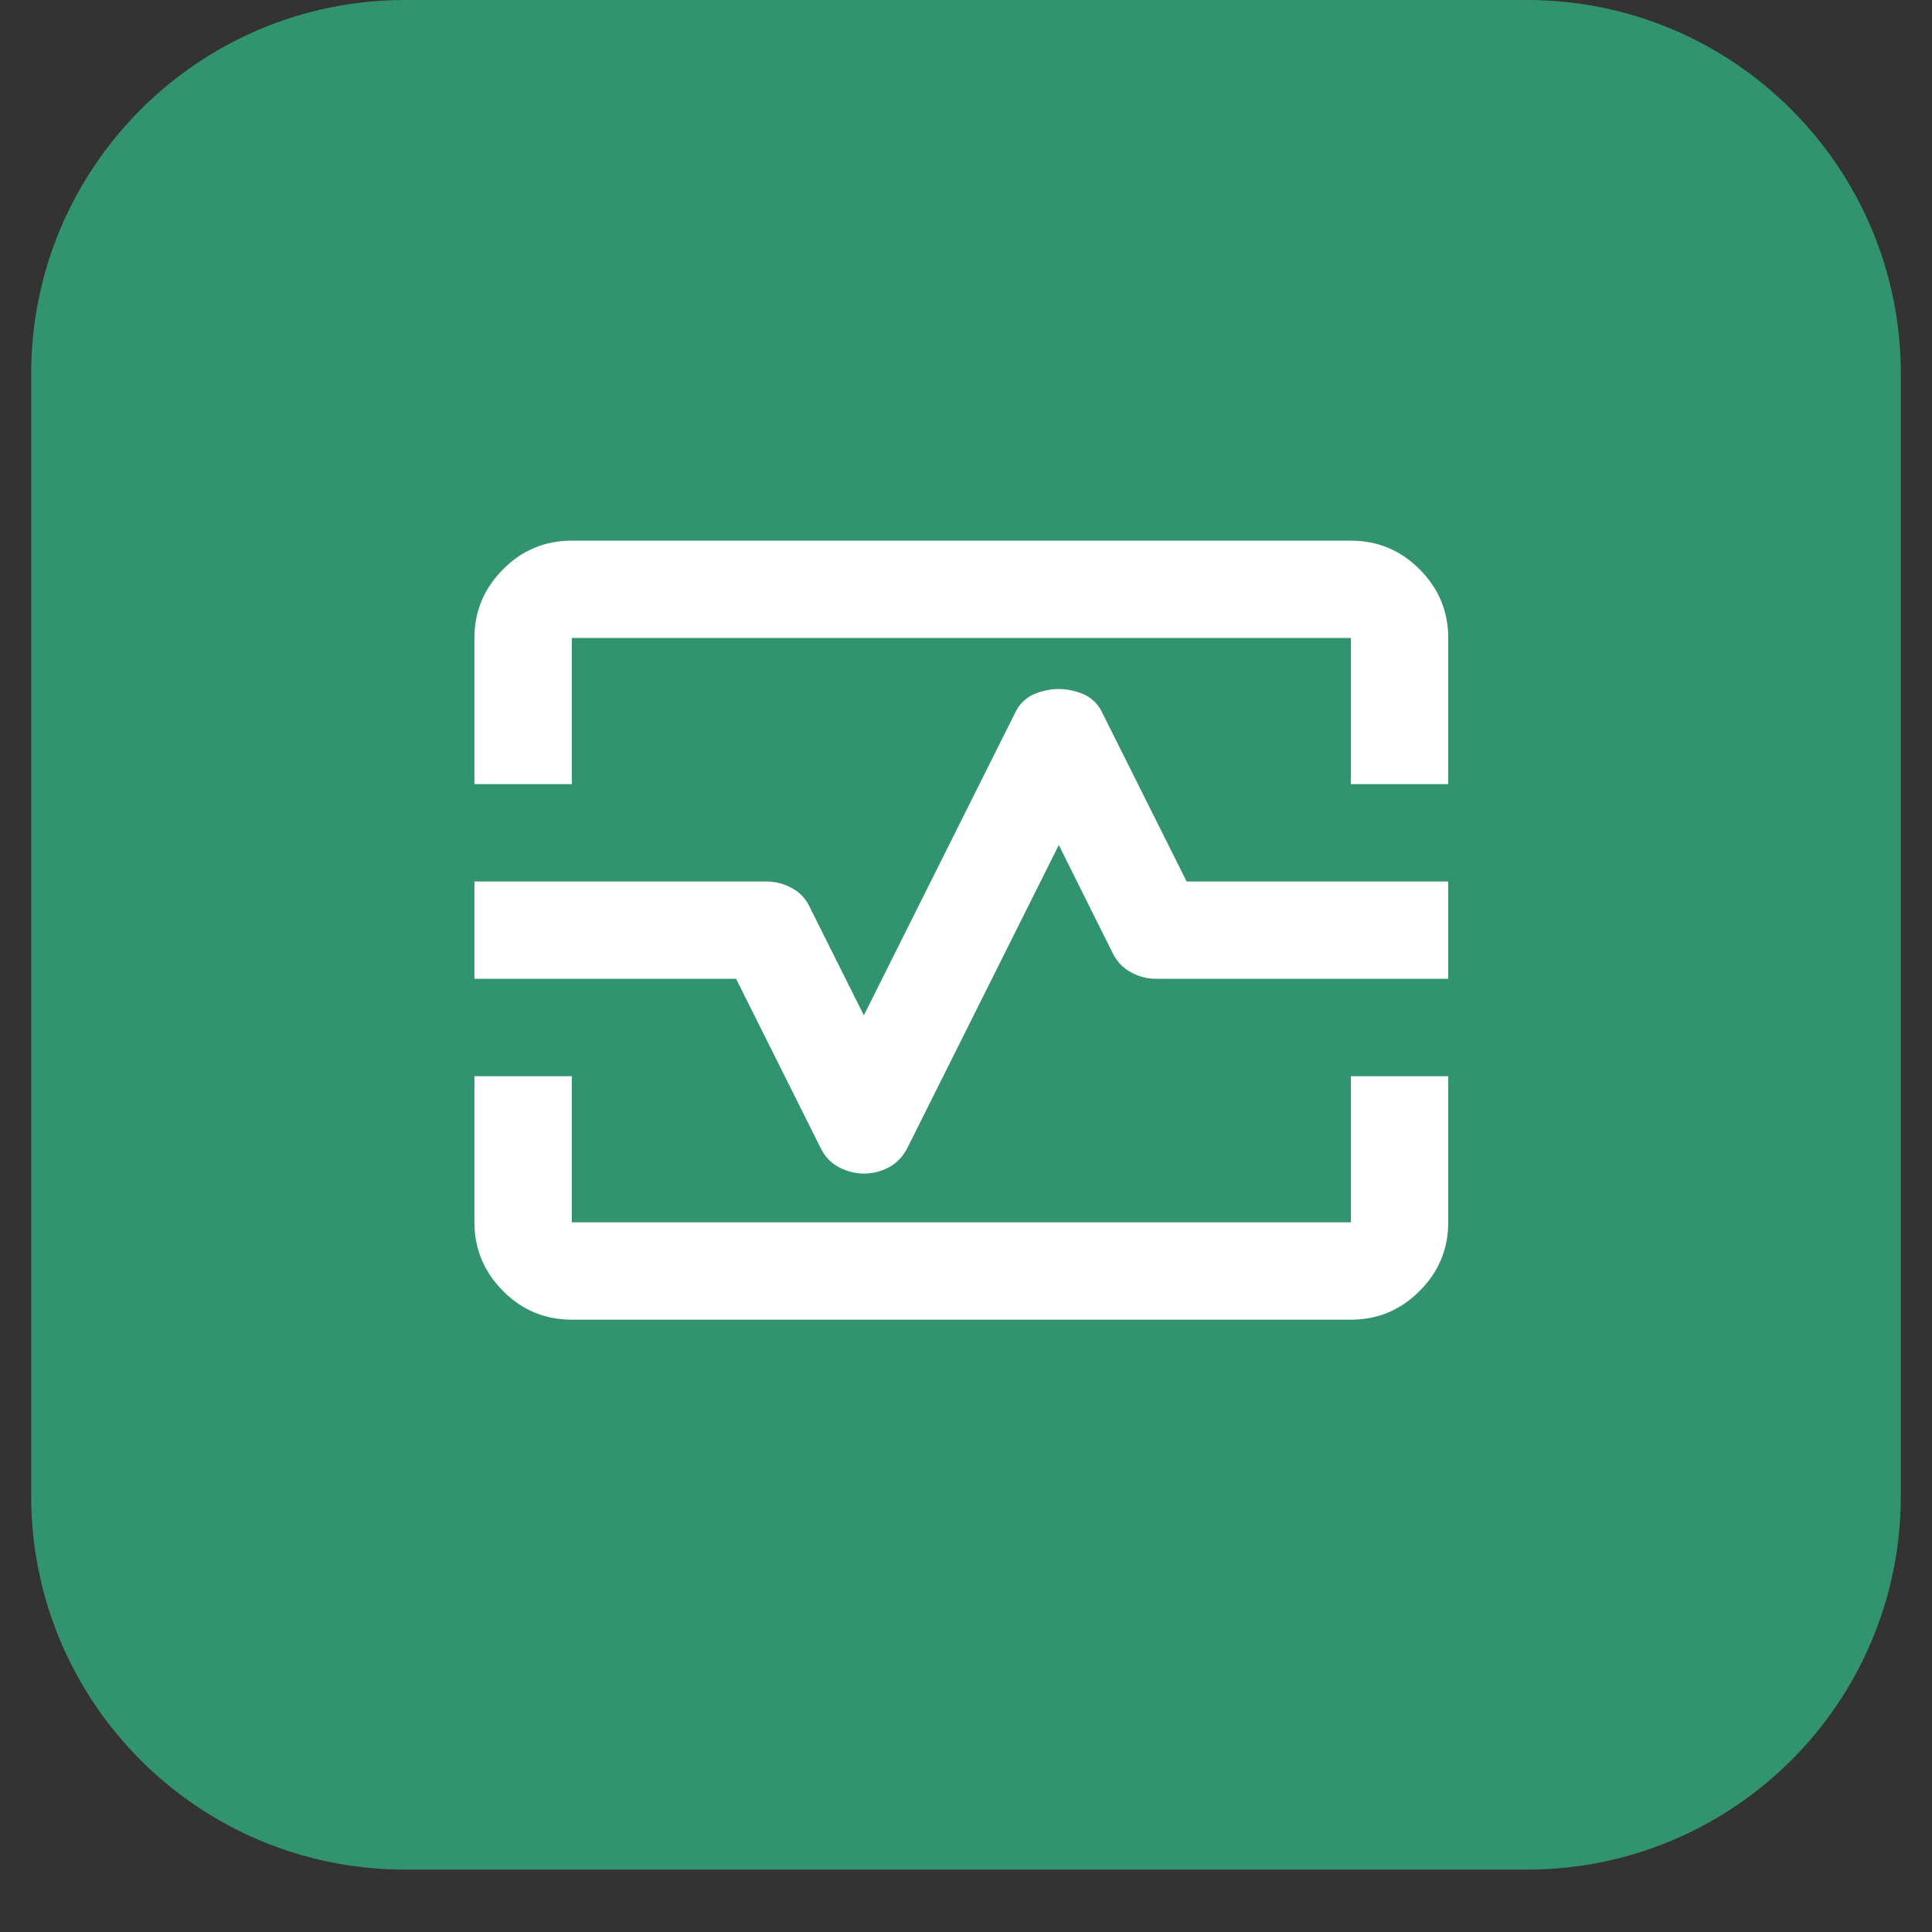
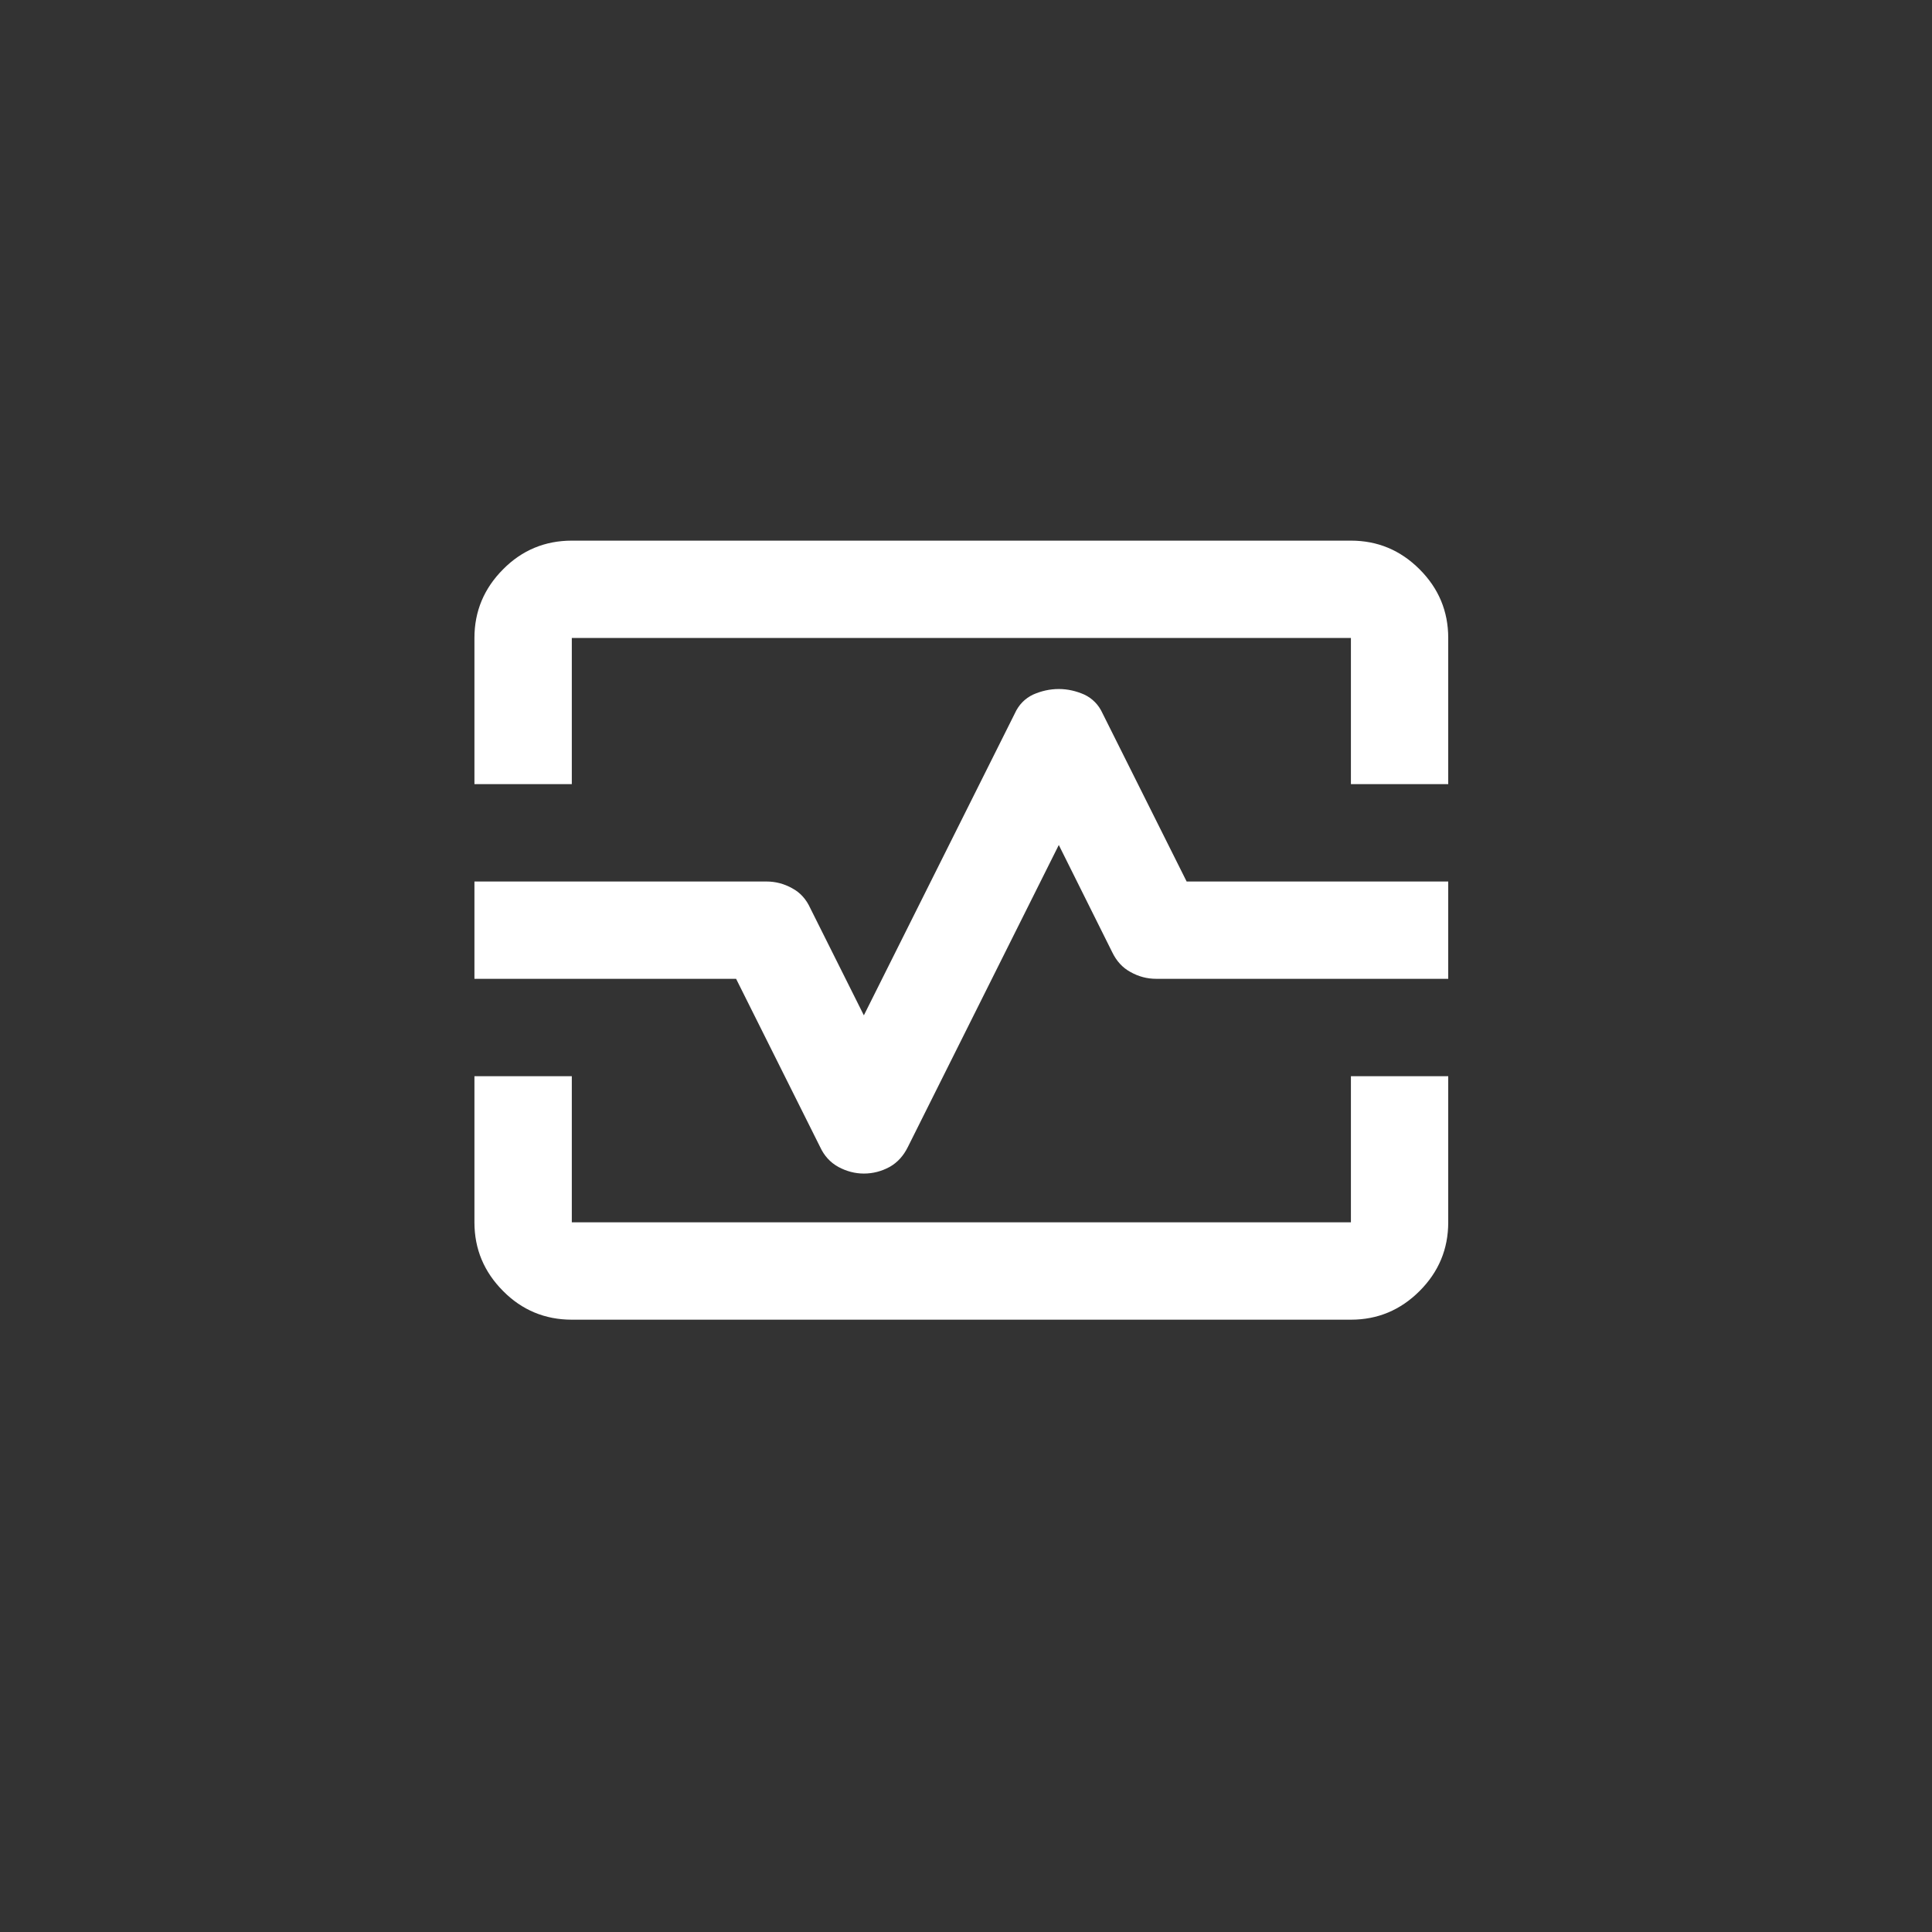
<svg xmlns="http://www.w3.org/2000/svg" width="40" zoomAndPan="magnify" viewBox="0 0 30 30" height="40" preserveAspectRatio="xMidYMid meet" version="1.2">
  <rect x="0" y="0" width="30" height="30" fill="#333333" stroke="none" />
  <defs>
    <clipPath id="e5e28bae57">
-       <path d="M 0.484 0 L 29.516 0 L 29.516 29.031 L 0.484 29.031 Z M 0.484 0 " />
-     </clipPath>
+       </clipPath>
    <clipPath id="b5f95d6d58">
-       <path d="M 6.289 0 L 23.711 0 C 26.918 0 29.516 2.602 29.516 5.805 L 29.516 23.227 C 29.516 26.434 26.918 29.031 23.711 29.031 L 6.289 29.031 C 3.082 29.031 0.484 26.434 0.484 23.227 L 0.484 5.805 C 0.484 2.602 3.082 0 6.289 0 Z M 6.289 0 " />
+       <path d="M 6.289 0 L 23.711 0 C 26.918 0 29.516 2.602 29.516 5.805 L 29.516 23.227 C 29.516 26.434 26.918 29.031 23.711 29.031 L 6.289 29.031 L 0.484 5.805 C 0.484 2.602 3.082 0 6.289 0 Z M 6.289 0 " />
    </clipPath>
  </defs>
  <g id="42d9b818c7">
    <g clip-rule="nonzero" clip-path="url(#e5e28bae57)">
      <g clip-rule="nonzero" clip-path="url(#b5f95d6d58)">
        <path style=" stroke:none;fill-rule:nonzero;fill:#32936f;fill-opacity:1;" d="M 0.484 0 L 29.516 0 L 29.516 29.031 L 0.484 29.031 Z M 0.484 0 " />
      </g>
    </g>
    <path style=" stroke:none;fill-rule:nonzero;fill:#ffffff;fill-opacity:1;" d="M 7.367 12.176 L 7.367 9.906 C 7.367 9.492 7.516 9.137 7.812 8.84 C 8.105 8.543 8.465 8.395 8.879 8.395 L 20.977 8.395 C 21.391 8.395 21.746 8.543 22.043 8.84 C 22.34 9.137 22.488 9.492 22.488 9.906 L 22.488 12.176 L 20.977 12.176 L 20.977 9.906 L 8.879 9.906 L 8.879 12.176 Z M 8.879 20.492 C 8.465 20.492 8.105 20.344 7.812 20.047 C 7.516 19.75 7.367 19.395 7.367 18.98 L 7.367 16.711 L 8.879 16.711 L 8.879 18.98 L 20.977 18.98 L 20.977 16.711 L 22.488 16.711 L 22.488 18.98 C 22.488 19.395 22.34 19.75 22.043 20.047 C 21.746 20.344 21.391 20.492 20.977 20.492 Z M 13.414 18.223 C 13.555 18.223 13.688 18.188 13.812 18.121 C 13.938 18.051 14.031 17.945 14.098 17.809 L 16.441 13.121 L 17.27 14.785 C 17.336 14.922 17.43 15.027 17.555 15.094 C 17.68 15.164 17.812 15.199 17.953 15.199 L 22.488 15.199 L 22.488 13.688 L 18.426 13.688 L 17.121 11.078 C 17.059 10.941 16.961 10.844 16.836 10.785 C 16.711 10.73 16.578 10.699 16.441 10.699 C 16.301 10.699 16.168 10.73 16.043 10.785 C 15.918 10.844 15.82 10.941 15.758 11.078 L 13.414 15.766 L 12.582 14.102 C 12.52 13.965 12.426 13.859 12.301 13.793 C 12.176 13.723 12.043 13.688 11.902 13.688 L 7.367 13.688 L 7.367 15.199 L 11.43 15.199 L 12.734 17.809 C 12.797 17.945 12.891 18.051 13.02 18.121 C 13.145 18.188 13.277 18.223 13.414 18.223 Z M 14.926 14.445 Z M 14.926 14.445 " />
  </g>
</svg>